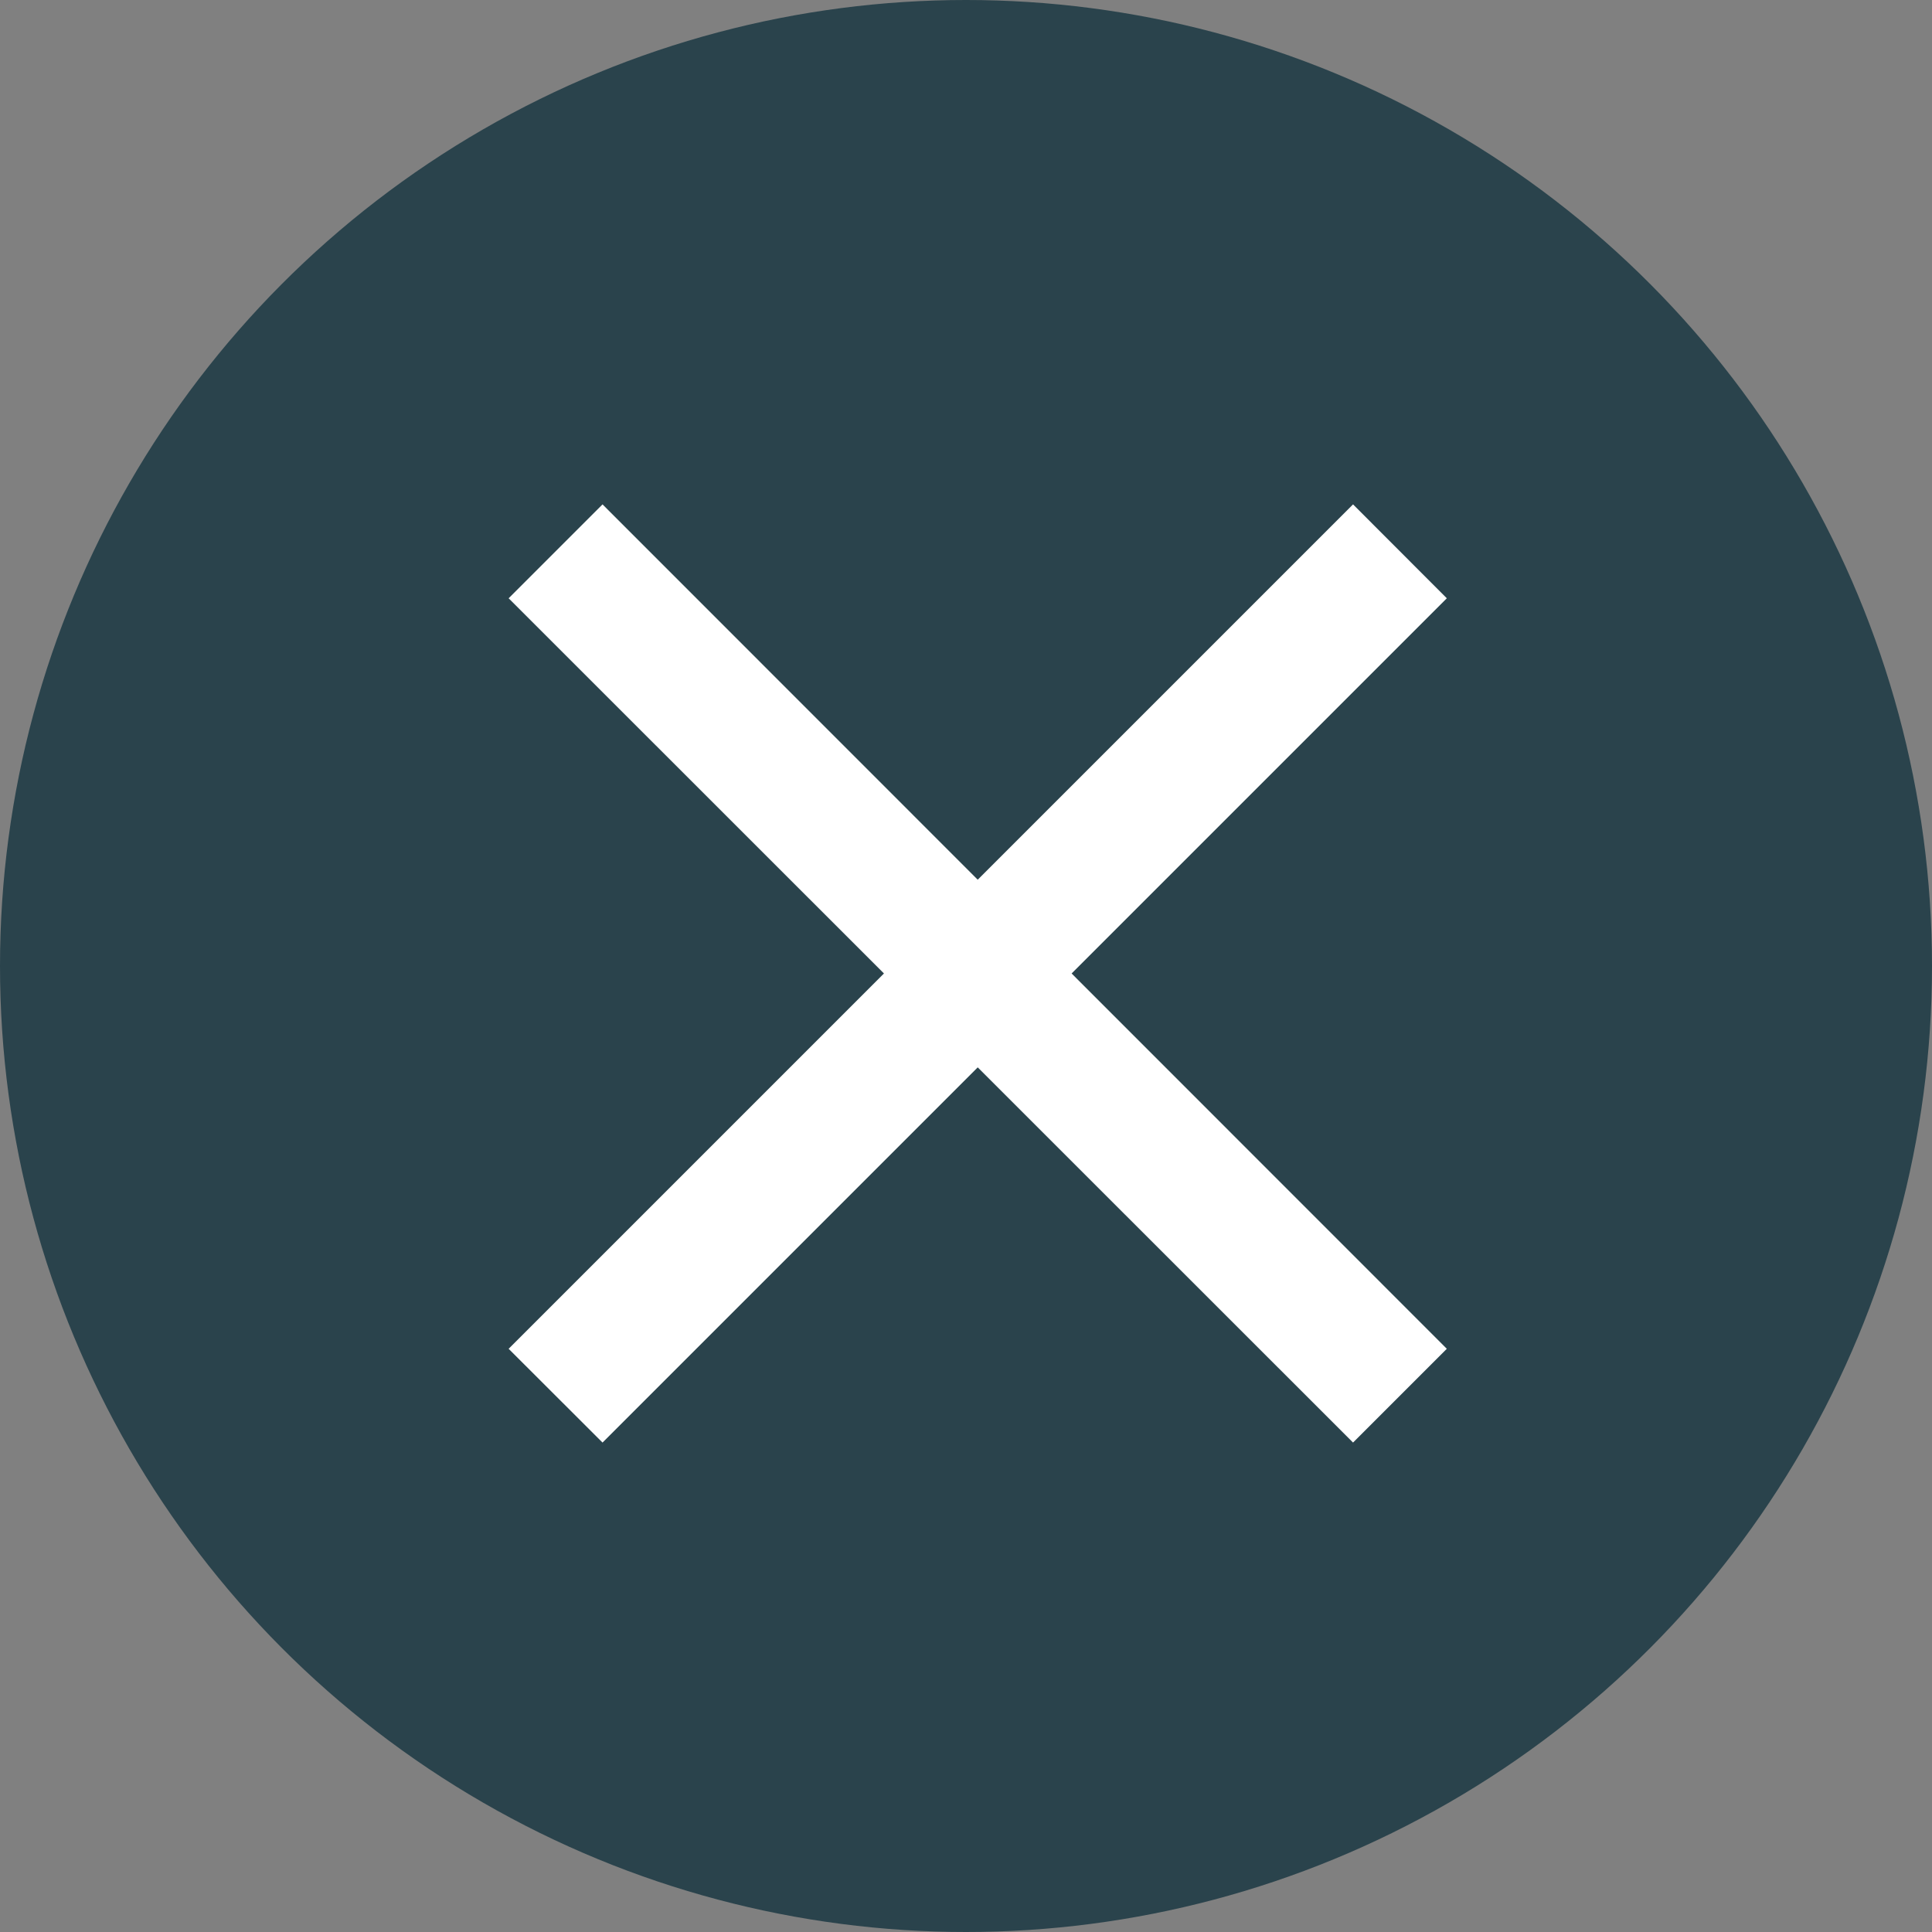
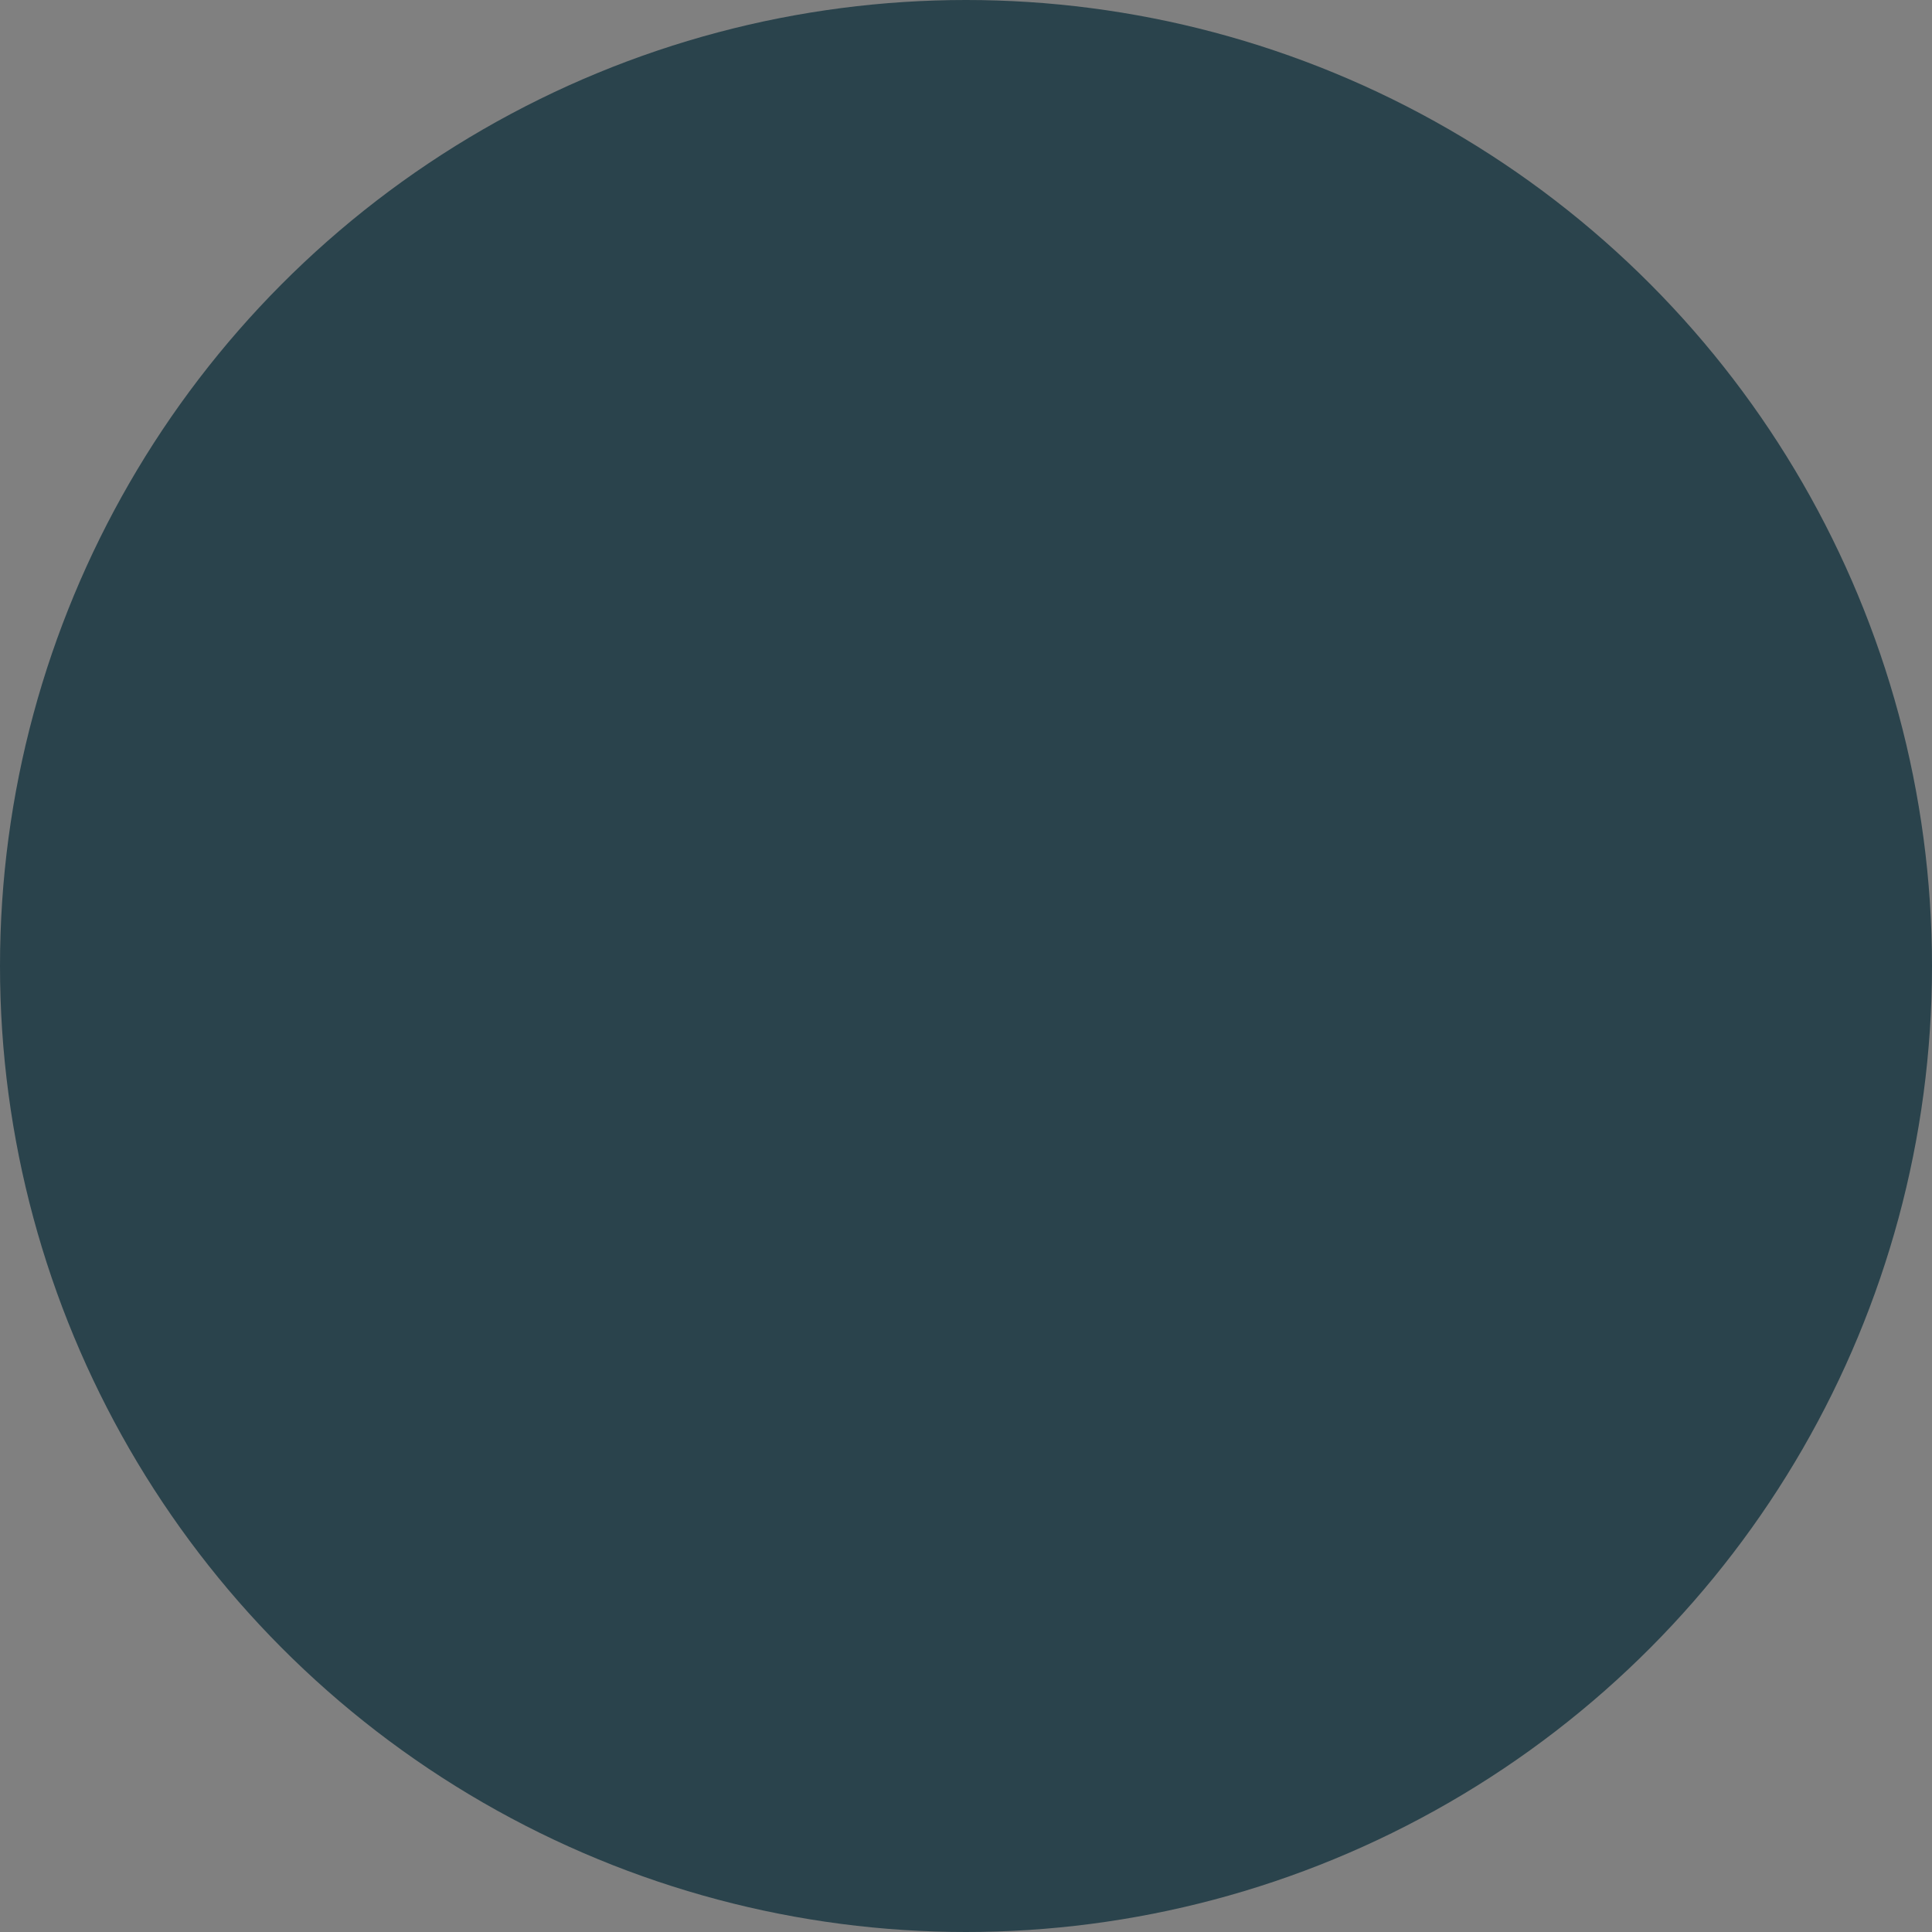
<svg xmlns="http://www.w3.org/2000/svg" id="Ebene_1" data-name="Ebene 1" viewBox="0 0 150 150">
  <rect x="0" y="0" width="150" height="150" fill="#808080" stroke="none" />
  <title>img_cross</title>
  <circle cx="75" cy="75" r="75" style="fill:#2a434c" />
  <g id="close">
-     <polygon points="112.33 46.45 105.05 39.16 75.91 68.3 46.78 39.16 39.49 46.45 68.63 75.58 39.49 104.72 46.78 112 75.91 82.87 105.05 112 112.33 104.72 83.2 75.58 112.33 46.45" style="fill:#fff" />
-   </g>
+     </g>
</svg>